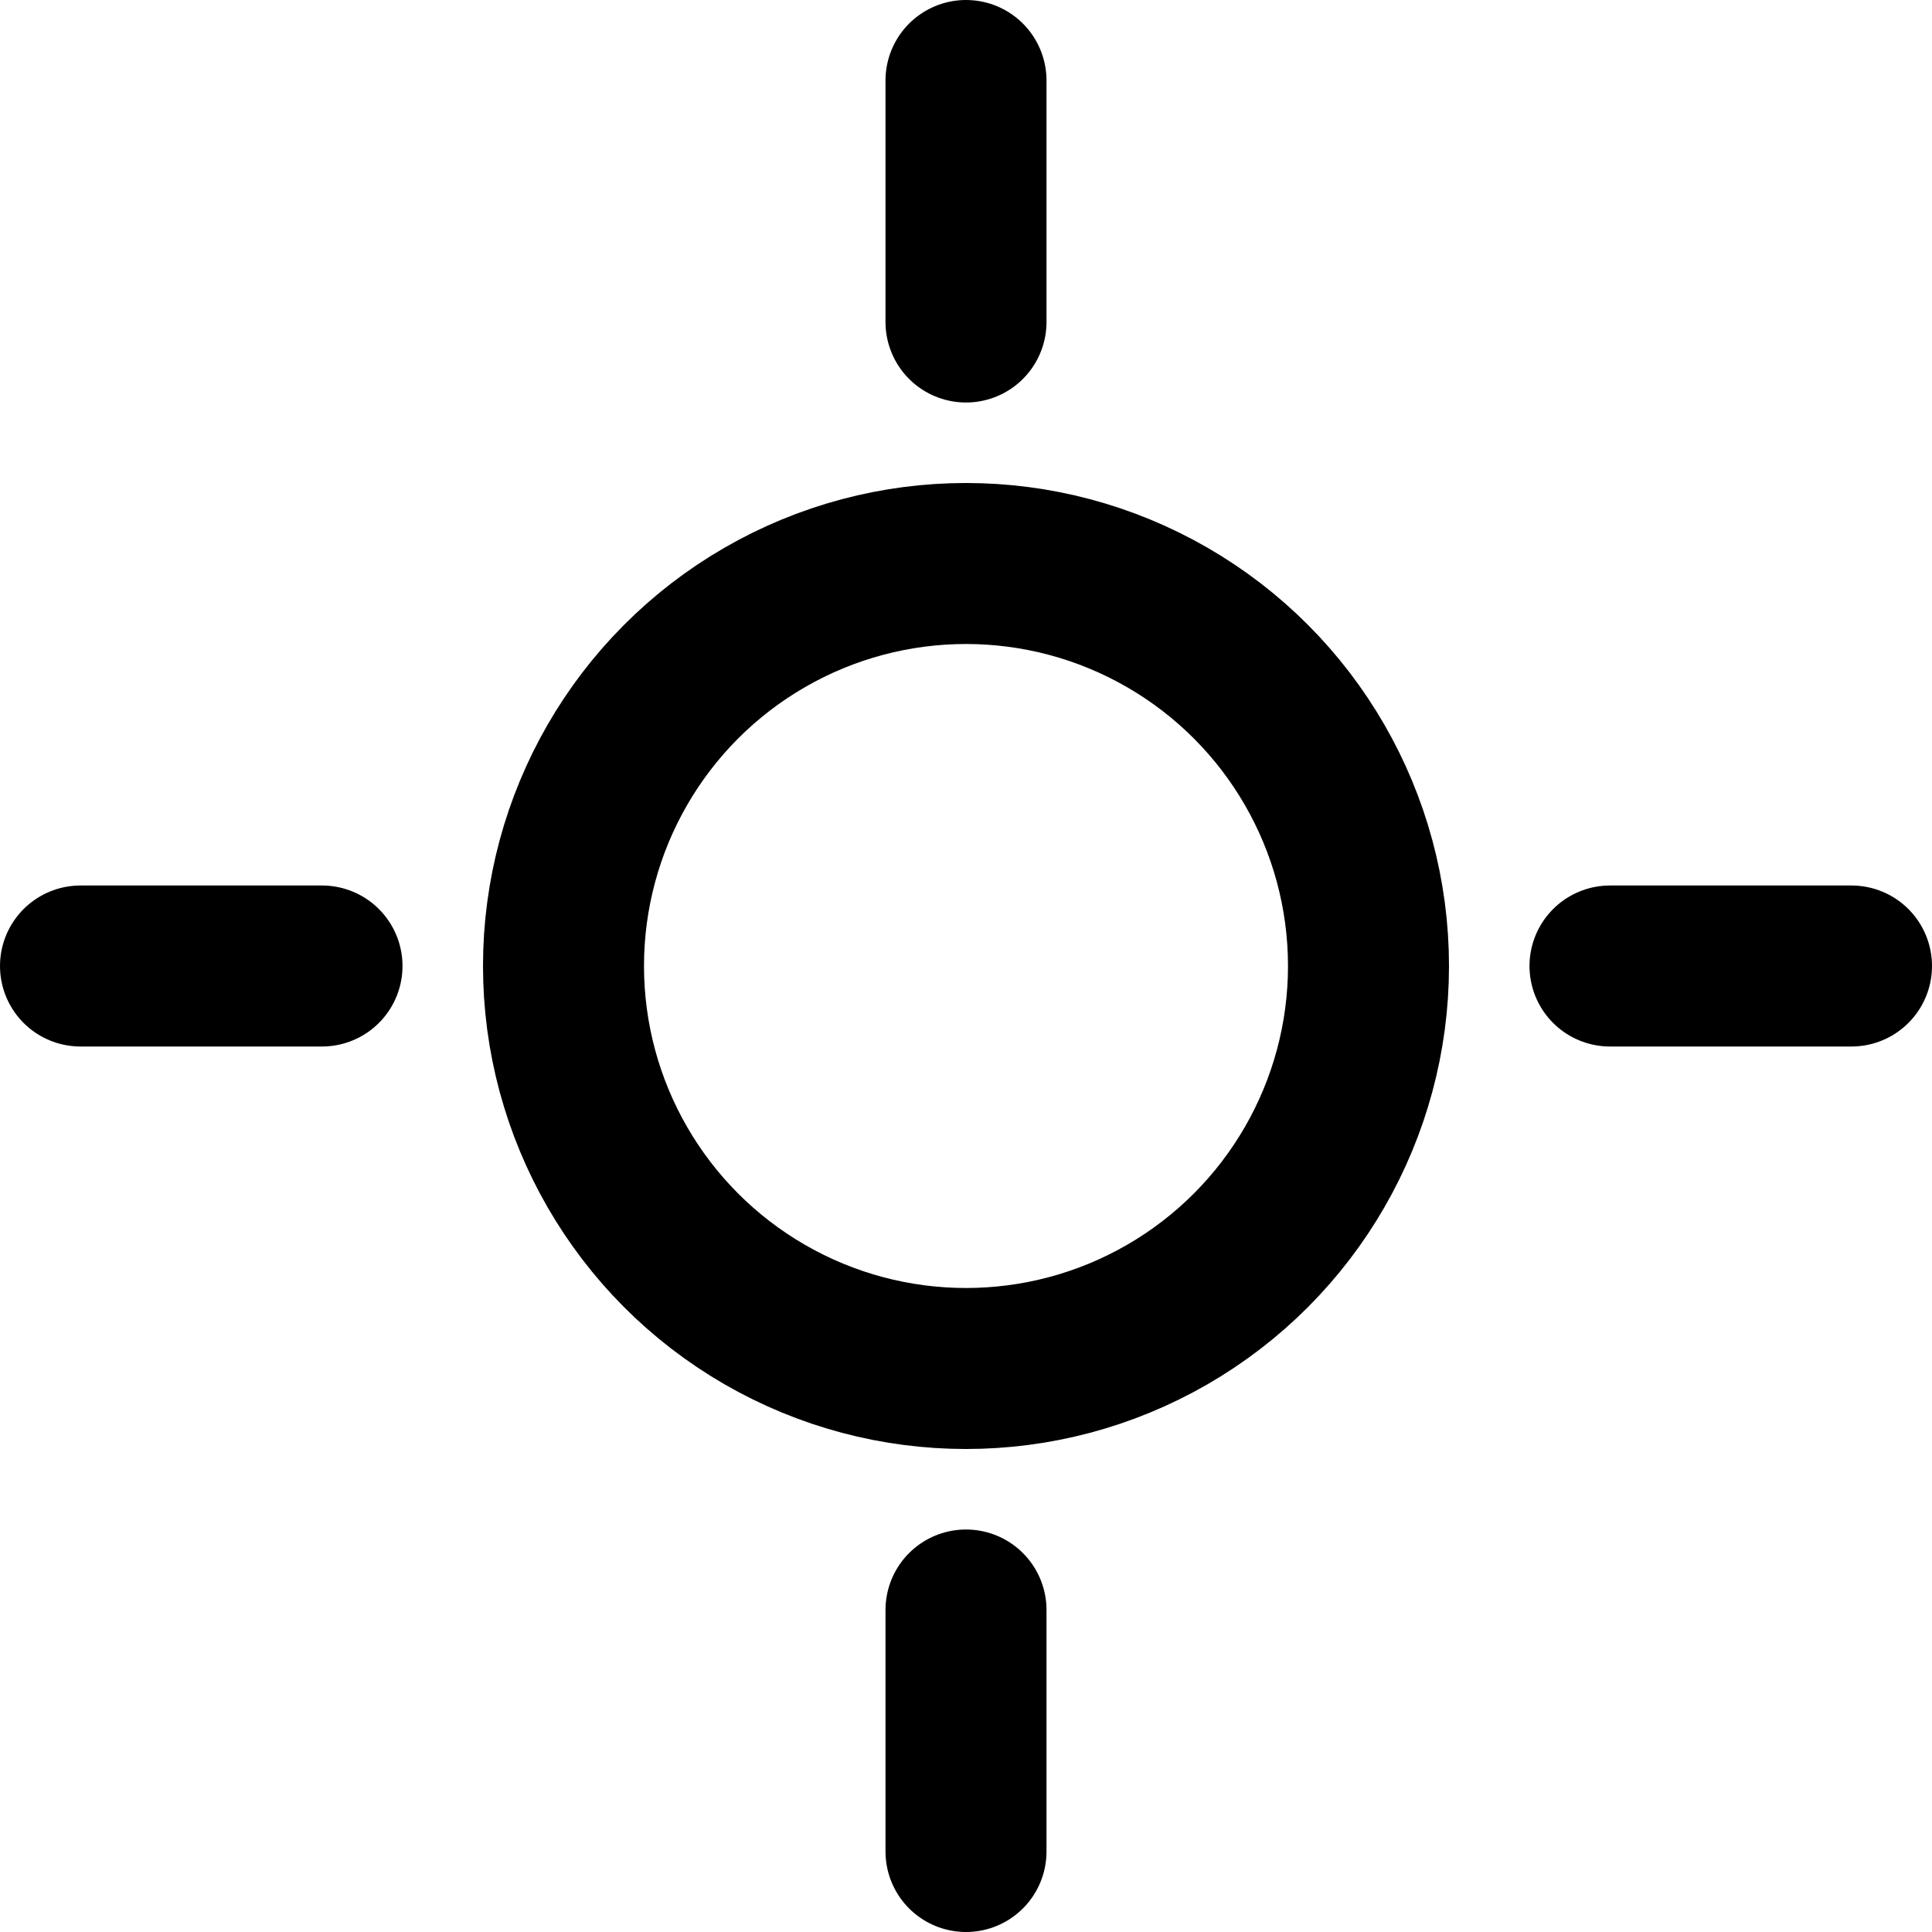
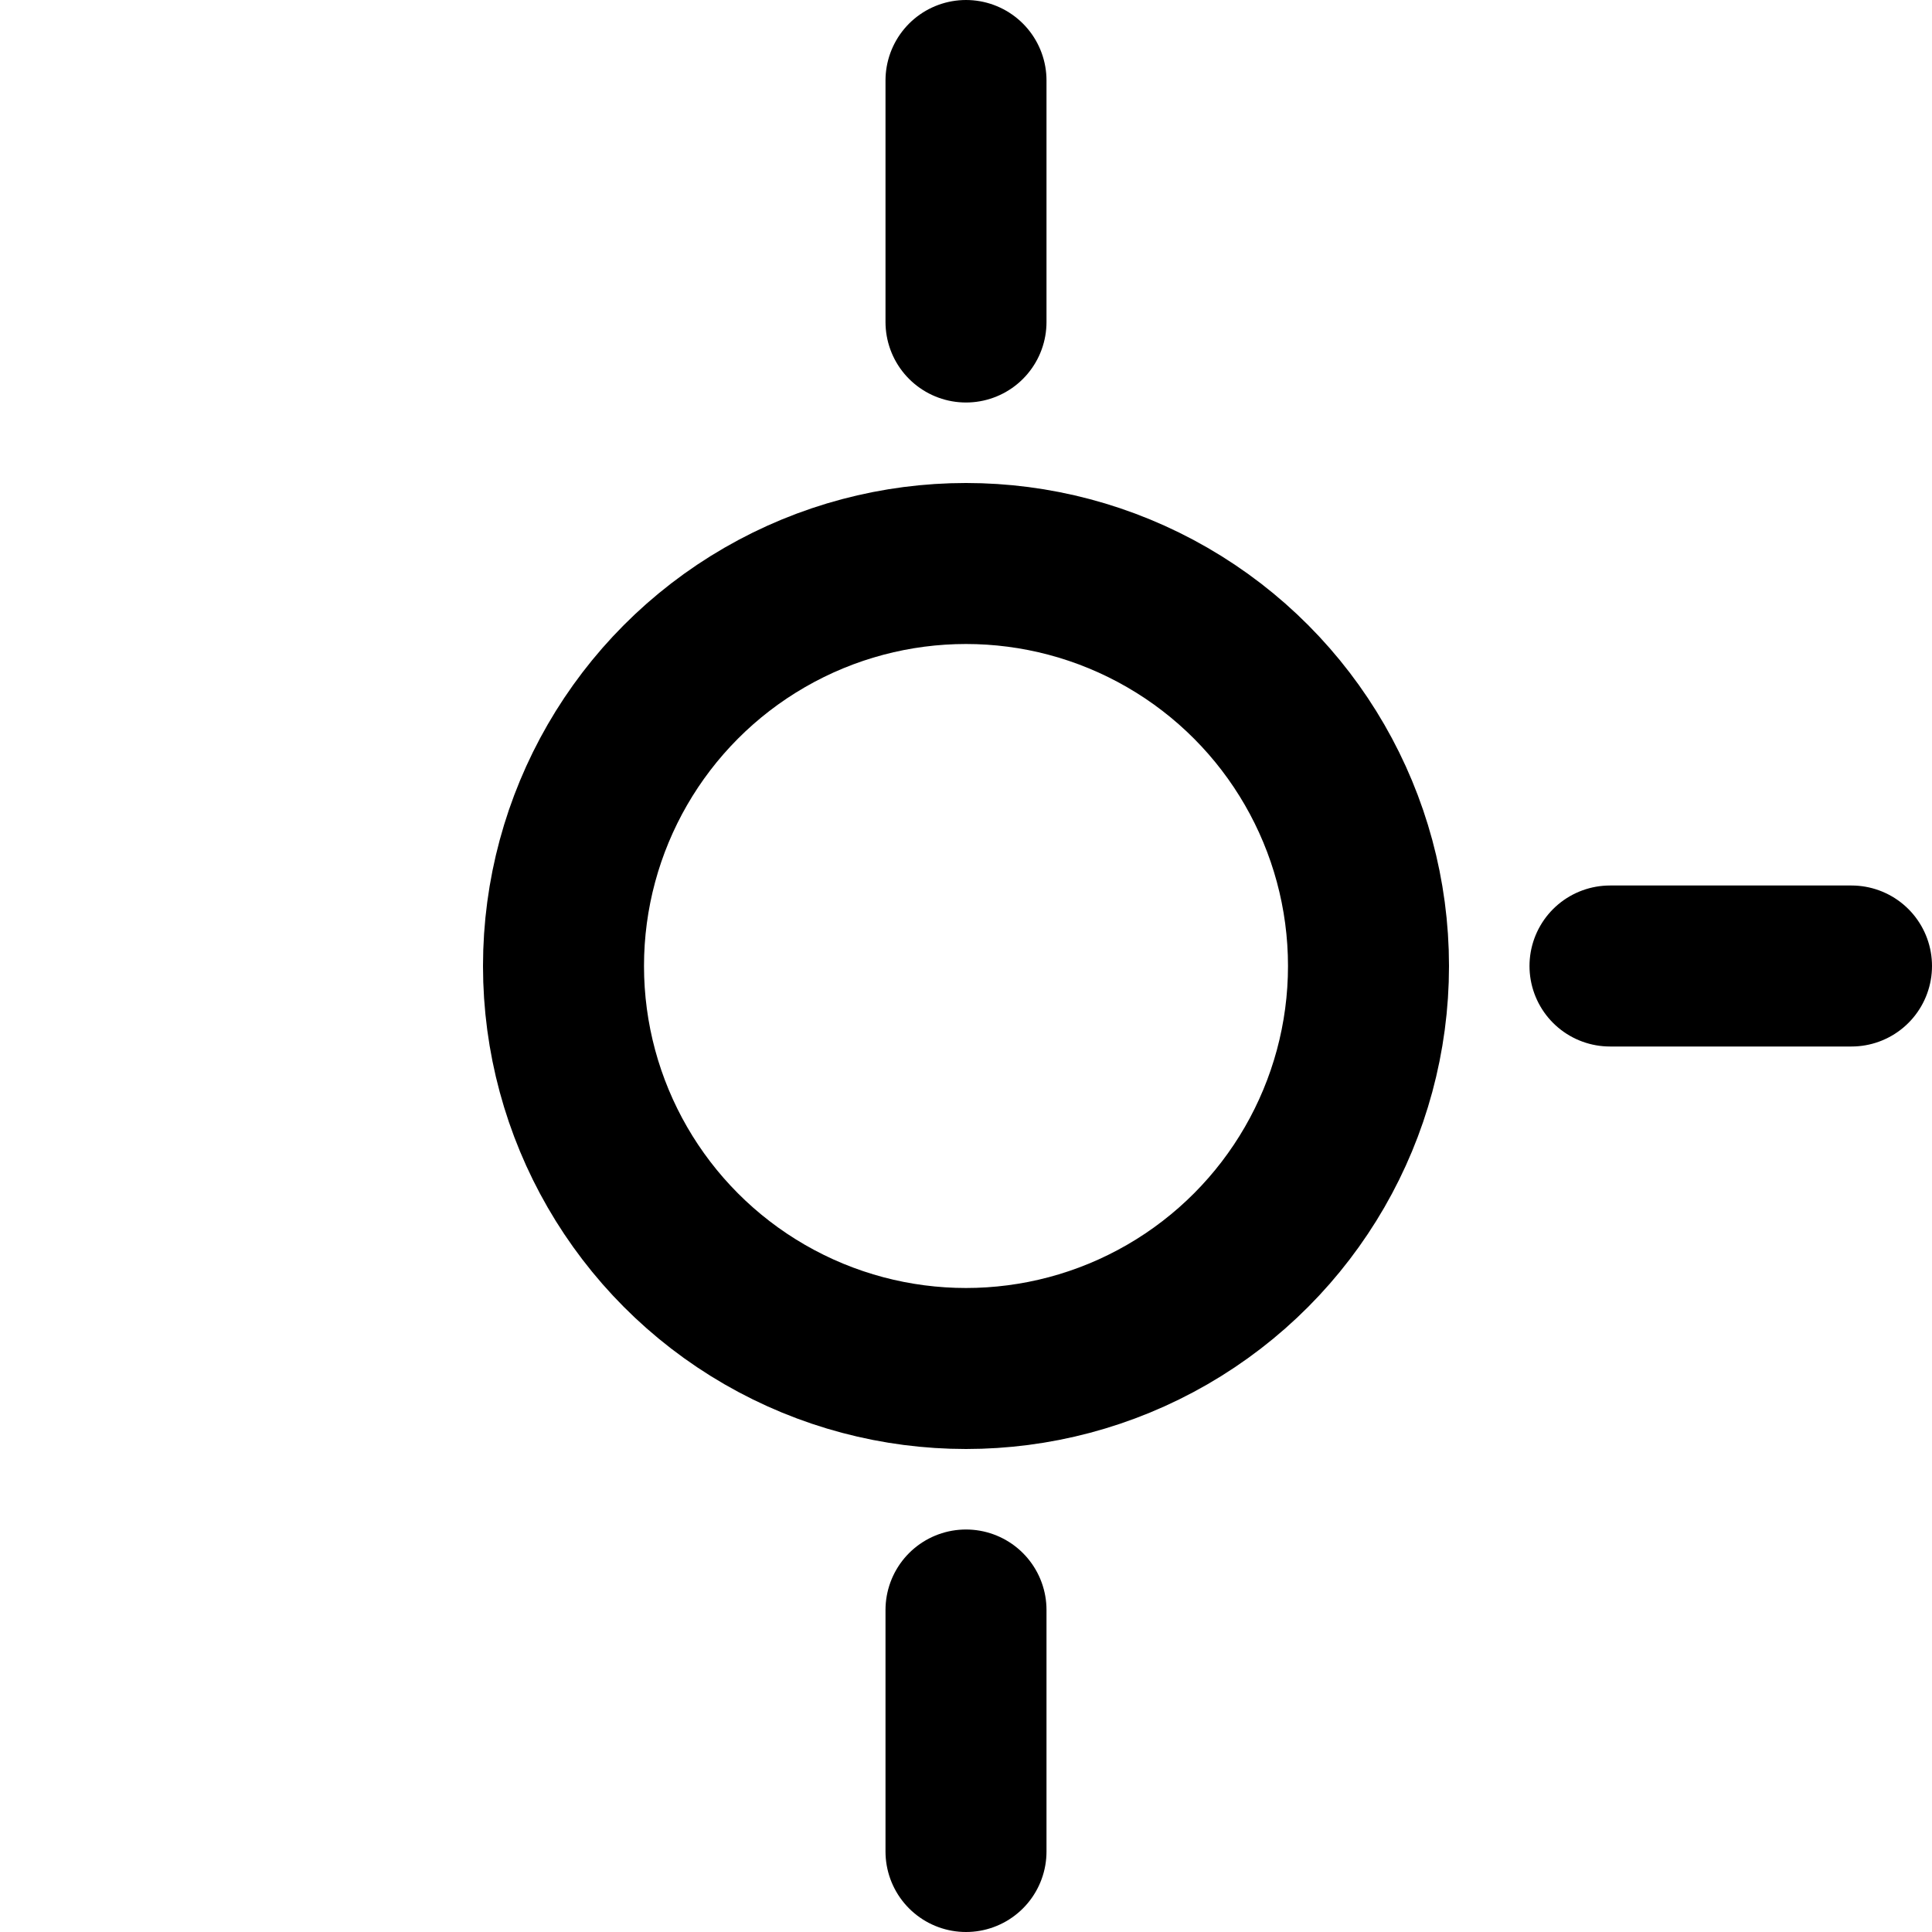
<svg xmlns="http://www.w3.org/2000/svg" width="48" height="48" viewBox="0 0 24 24" fill="none" stroke="currentColor" stroke-width="2" stroke-linecap="round" stroke-linejoin="round">
  <circle cx="12" cy="12" r="5" />
  <line x1="12" y1="1" x2="12" y2="4" />
  <line x1="12" y1="20" x2="12" y2="23" />
-   <line x1="1" y1="12" x2="4" y2="12" />
  <line x1="20" y1="12" x2="23" y2="12" />
</svg>